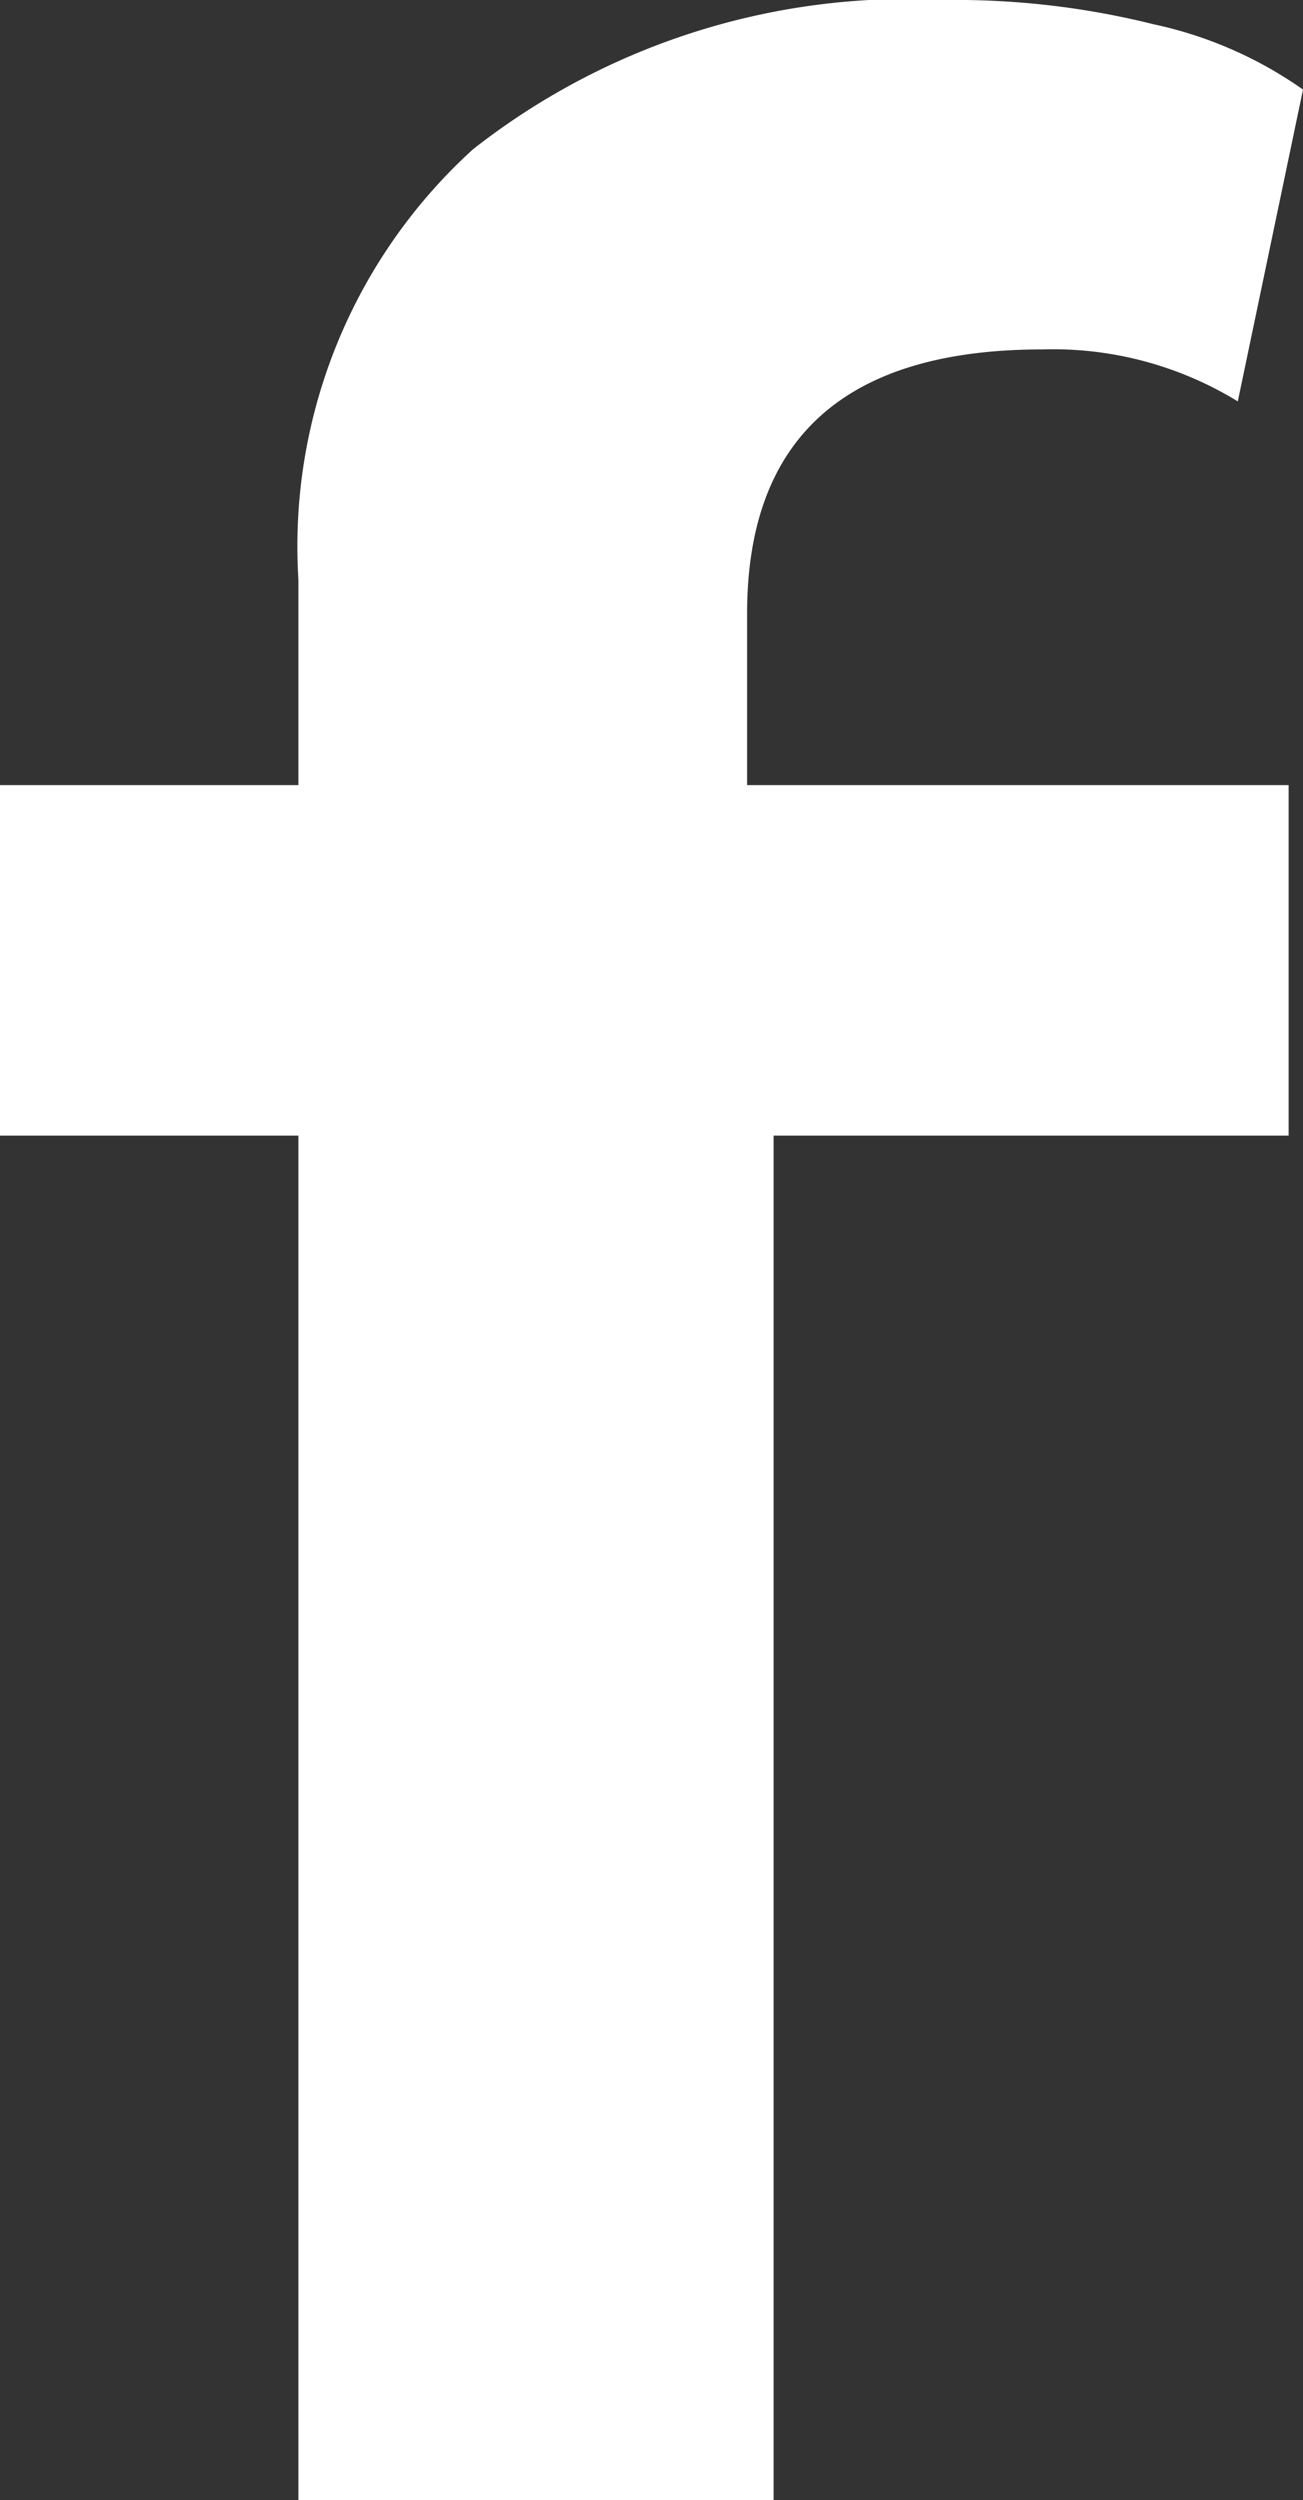
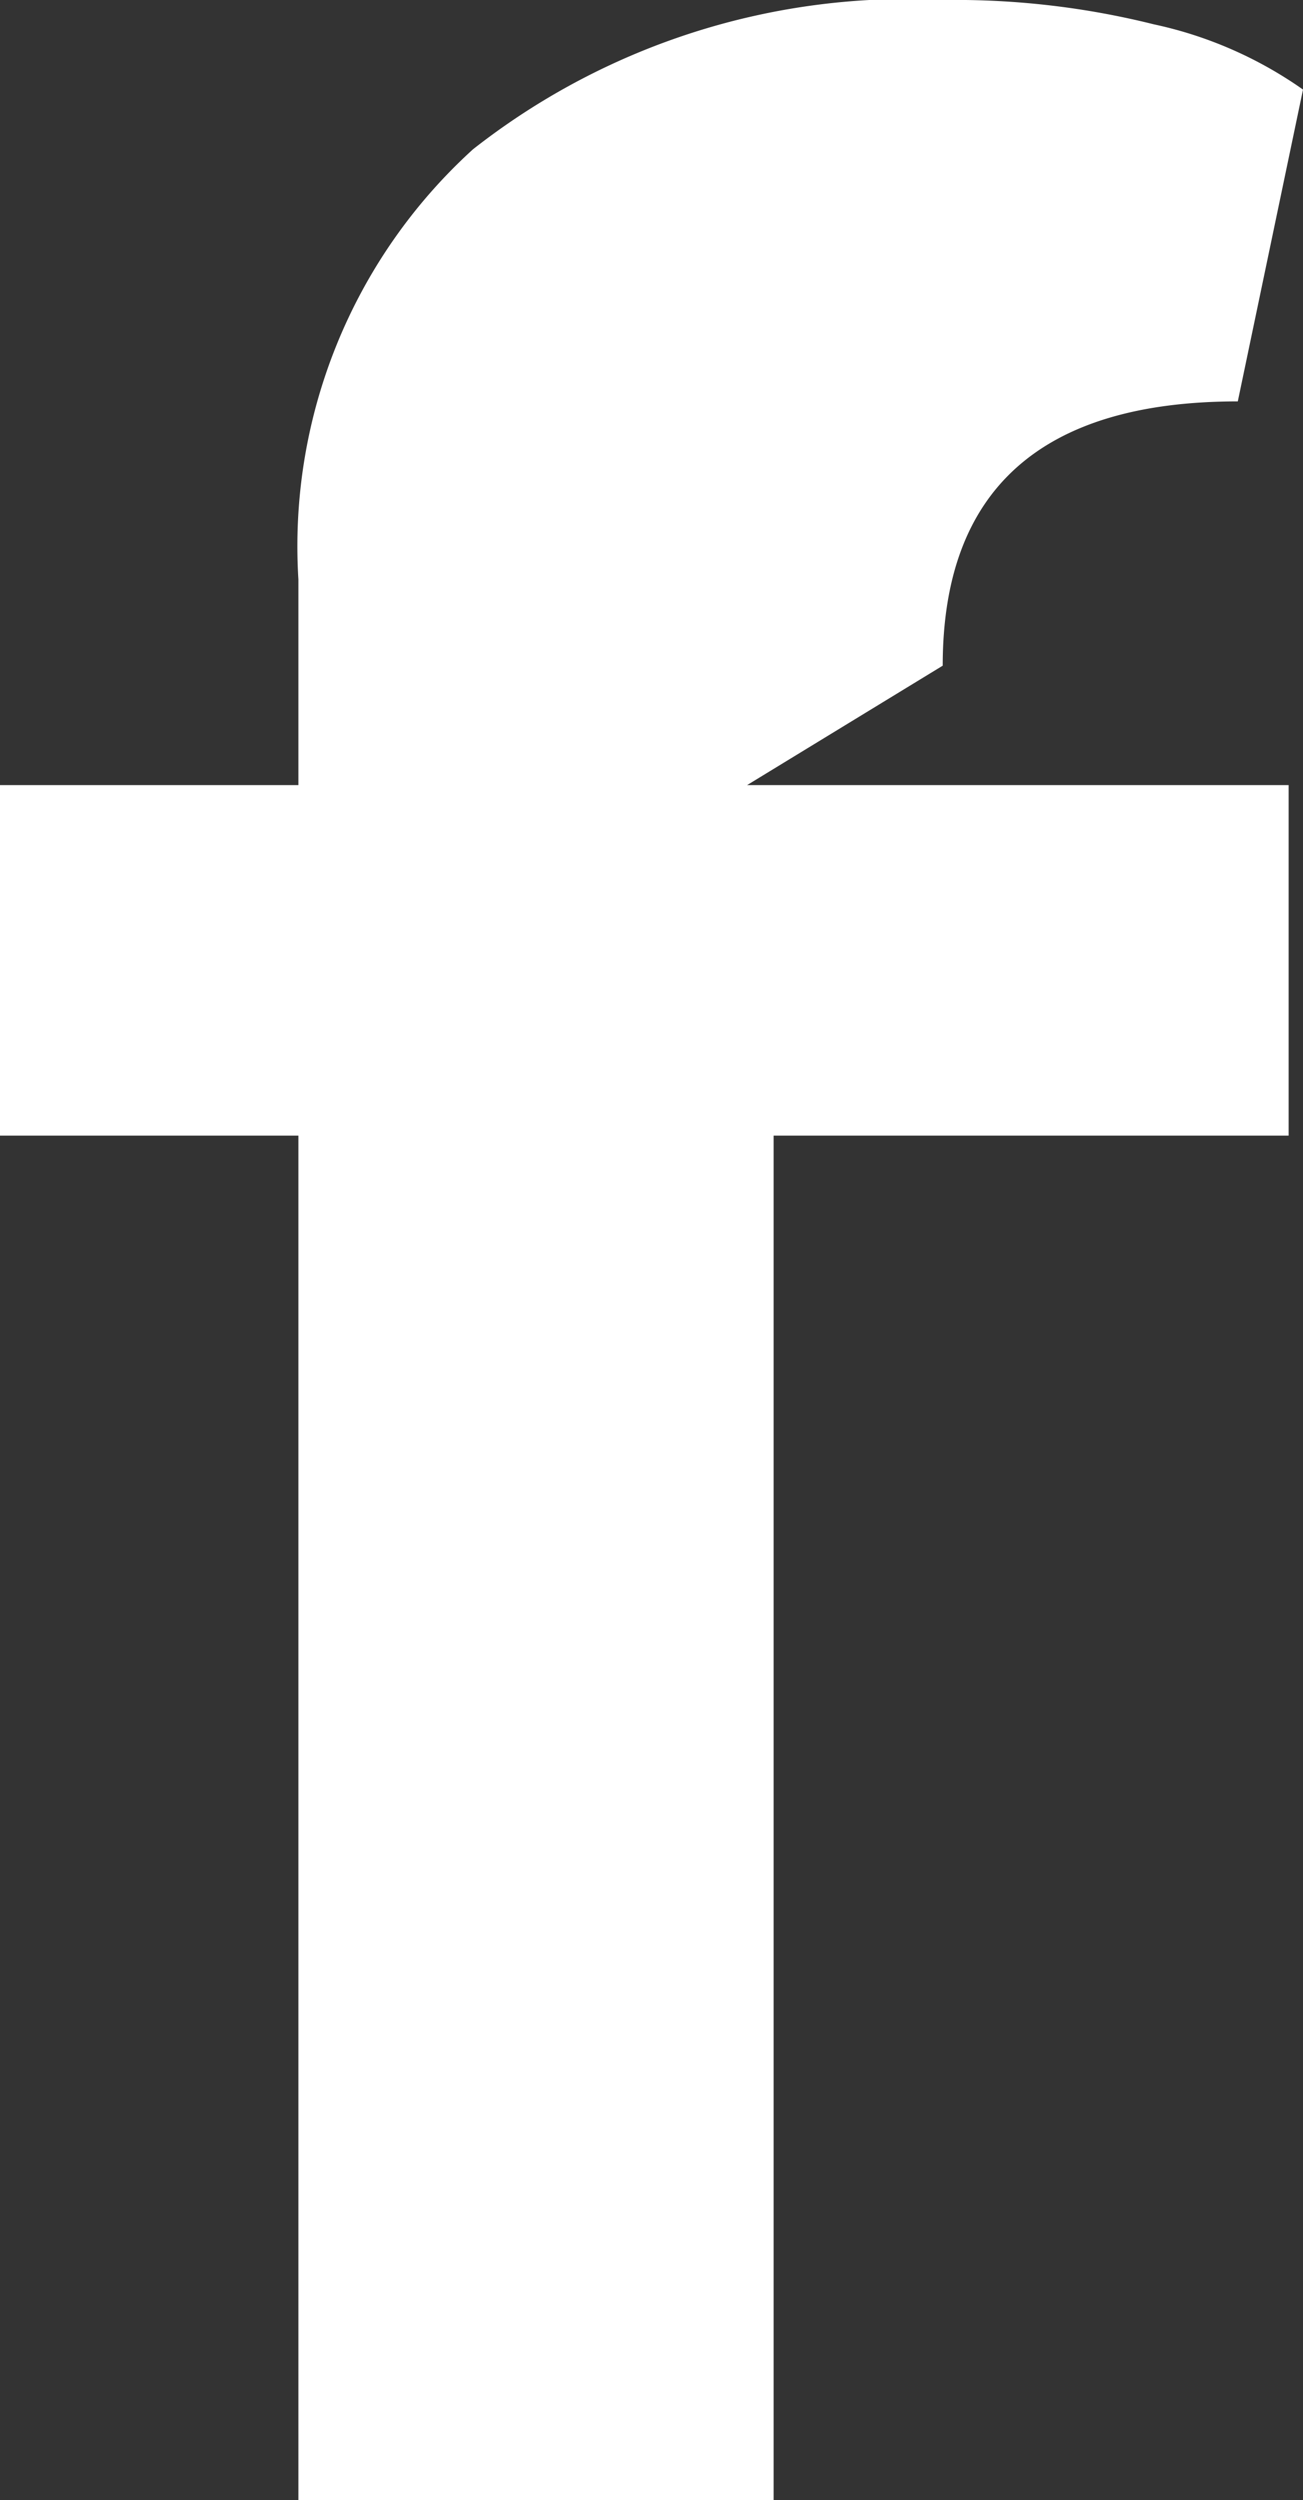
<svg xmlns="http://www.w3.org/2000/svg" viewBox="0 0 11.79 22.61">
  <rect x="0" y="0" width="11.79" height="22.61" fill="#333333" stroke="none" />
  <defs>
    <style>.cls-1{fill:#fff;}</style>
  </defs>
  <title>facebook-header</title>
  <g id="Ebene_2" data-name="Ebene 2">
    <g id="Ebene_1-2" data-name="Ebene 1">
-       <path class="cls-1" d="M6.76,7.1h4.9v3.17H7V22.61H2.7V10.27H0V7.1H2.7V5.24A4.85,4.85,0,0,1,4.28,1.35,6.37,6.37,0,0,1,8.56,0a7.4,7.4,0,0,1,1.88.22,3.68,3.68,0,0,1,1.35.59L11.2,3.63a3.2,3.2,0,0,0-1.77-.47c-1.78,0-2.67.8-2.67,2.39Z" />
+       <path class="cls-1" d="M6.76,7.1h4.9v3.17H7V22.61H2.7V10.27H0V7.1H2.7V5.24A4.85,4.85,0,0,1,4.28,1.35,6.37,6.37,0,0,1,8.56,0a7.4,7.4,0,0,1,1.88.22,3.68,3.68,0,0,1,1.35.59L11.2,3.63c-1.78,0-2.67.8-2.67,2.39Z" />
    </g>
  </g>
</svg>